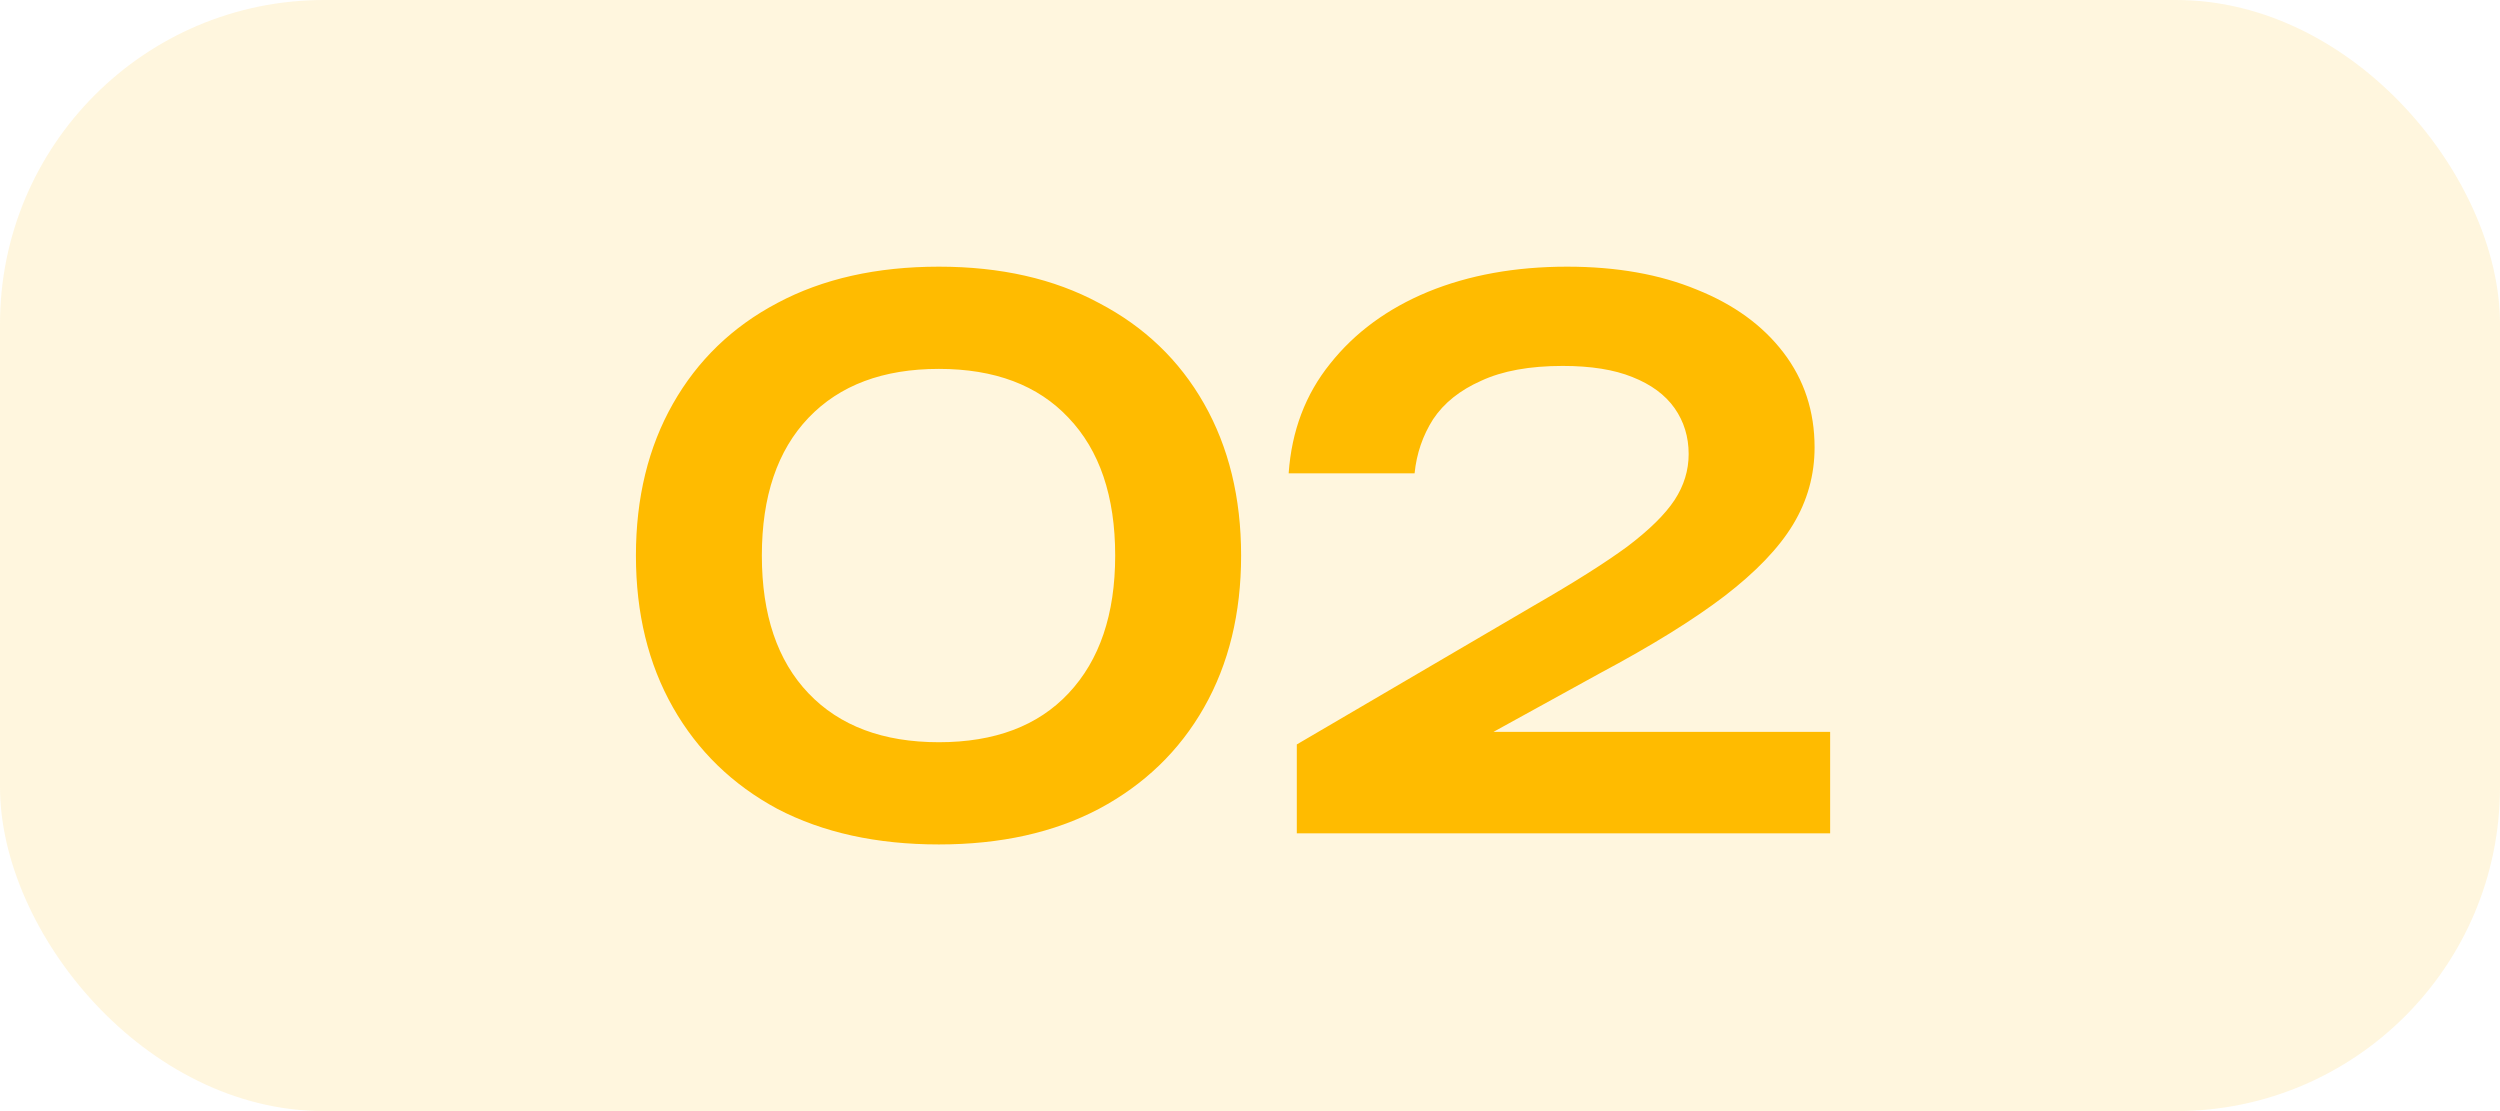
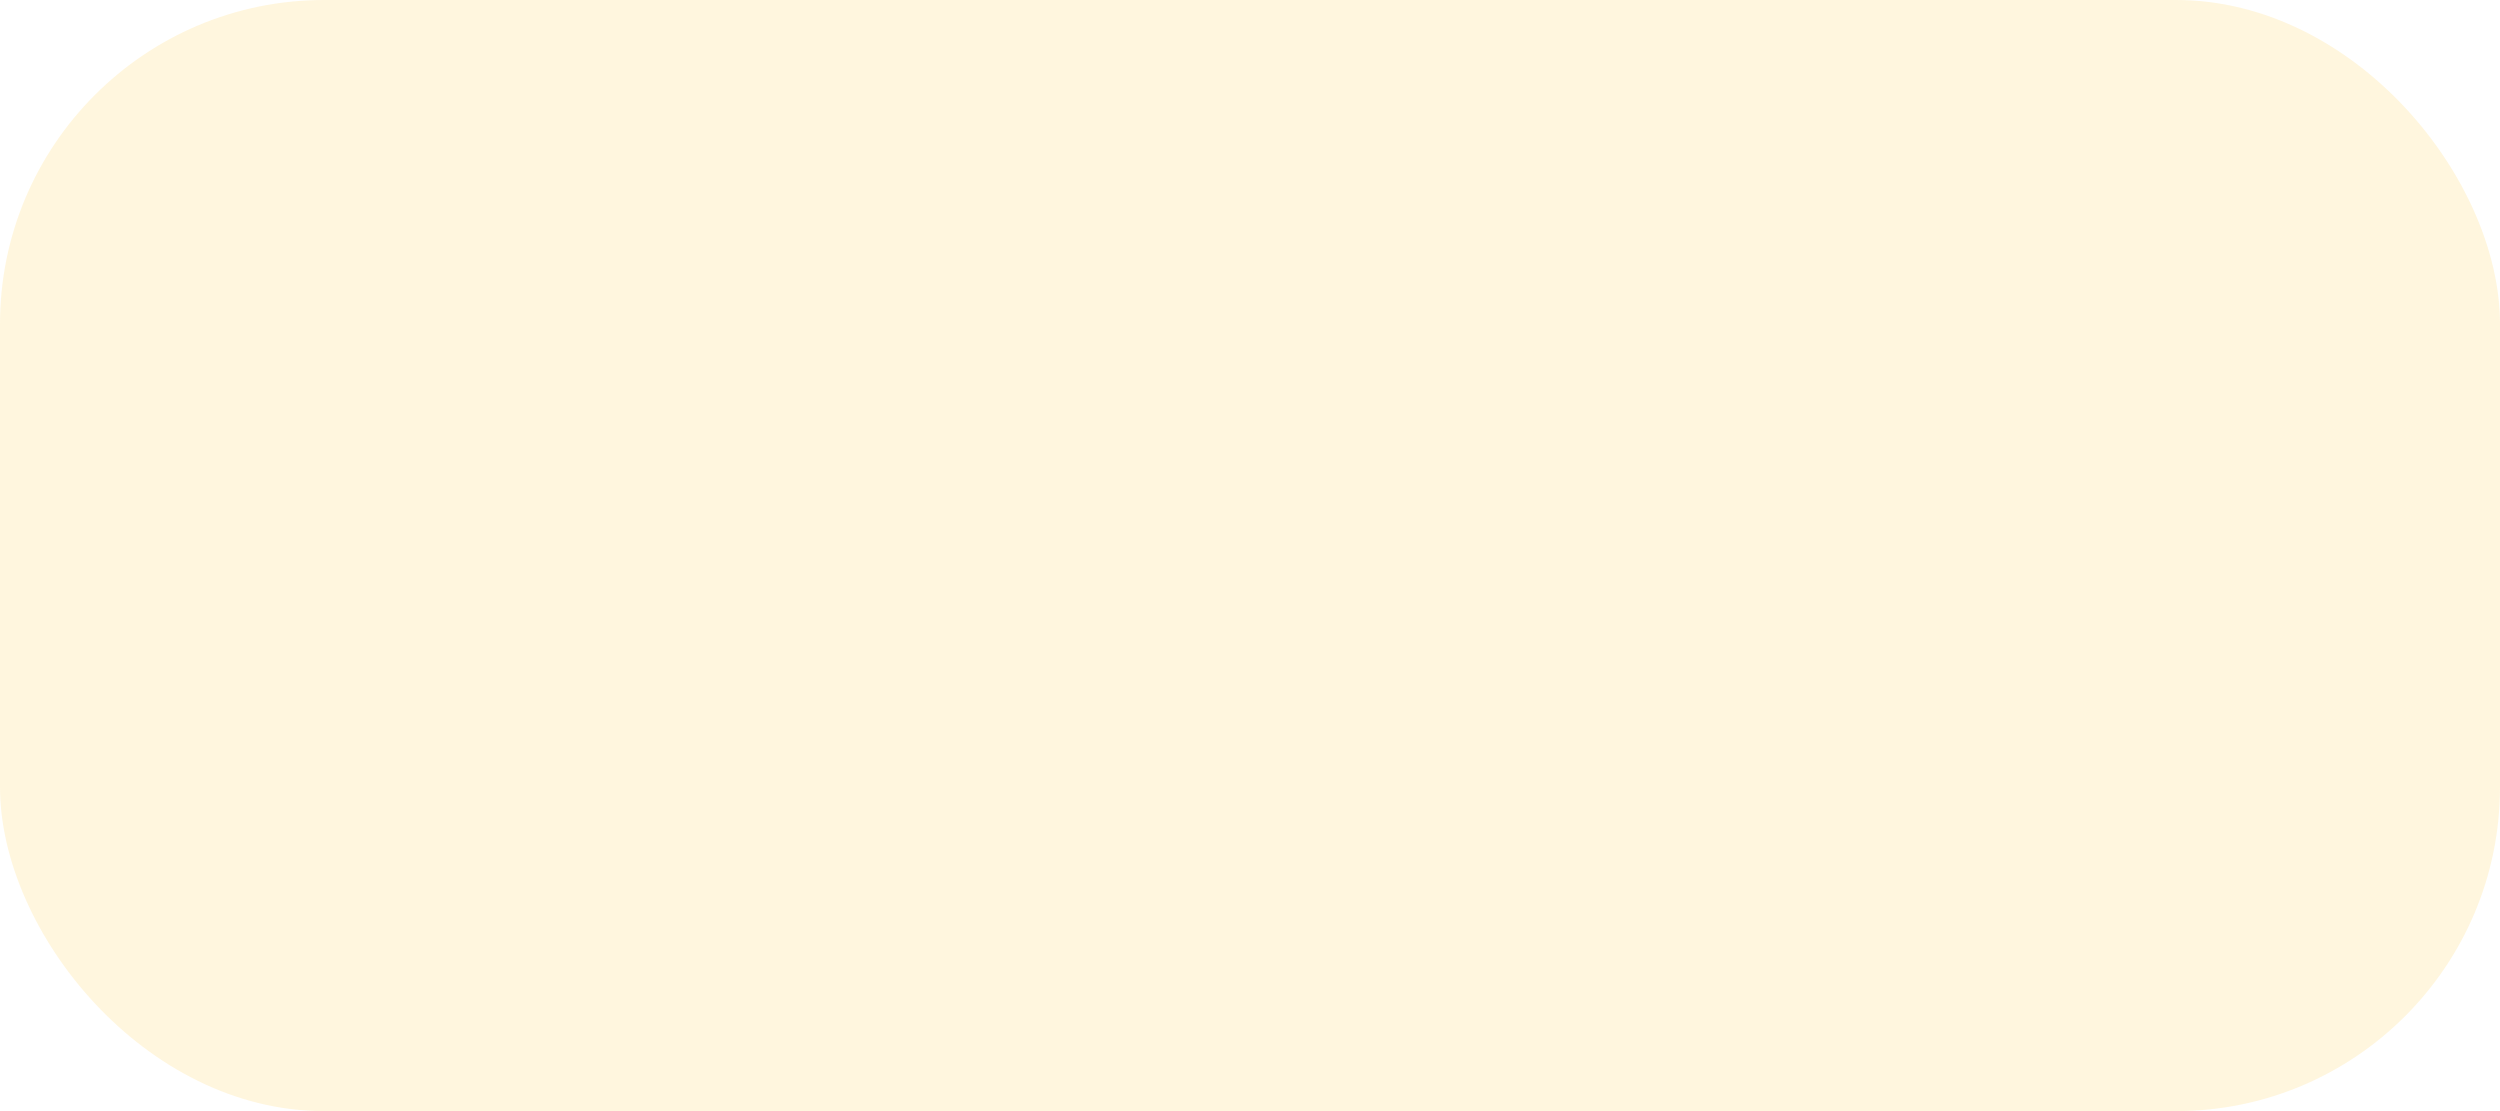
<svg xmlns="http://www.w3.org/2000/svg" width="54" height="24" viewBox="0 0 54 24" fill="none">
  <g data-figma-bg-blur-radius="30.3">
    <rect width="54" height="24" rx="7" fill="#FFBB00" fill-opacity="0.13" />
-     <path d="M20.28 18.24C18.936 18.24 17.773 17.984 16.792 17.472C15.821 16.949 15.069 16.219 14.536 15.28C14.003 14.341 13.736 13.248 13.736 12C13.736 10.752 14.003 9.659 14.536 8.72C15.069 7.781 15.821 7.056 16.792 6.544C17.773 6.021 18.936 5.76 20.28 5.76C21.613 5.76 22.765 6.021 23.736 6.544C24.717 7.056 25.475 7.781 26.008 8.72C26.541 9.659 26.808 10.752 26.808 12C26.808 13.248 26.541 14.341 26.008 15.28C25.475 16.219 24.717 16.949 23.736 17.472C22.765 17.984 21.613 18.24 20.28 18.24ZM20.28 16.032C21.485 16.032 22.419 15.68 23.08 14.976C23.752 14.261 24.088 13.269 24.088 12C24.088 10.72 23.752 9.728 23.08 9.024C22.419 8.32 21.485 7.968 20.28 7.968C19.075 7.968 18.136 8.32 17.464 9.024C16.792 9.728 16.456 10.72 16.456 12C16.456 13.28 16.792 14.272 17.464 14.976C18.136 15.68 19.075 16.032 20.28 16.032ZM27.835 10.224C27.899 9.307 28.198 8.517 28.731 7.856C29.264 7.184 29.968 6.667 30.843 6.304C31.728 5.941 32.731 5.76 33.851 5.76C34.917 5.76 35.851 5.925 36.651 6.256C37.451 6.576 38.075 7.029 38.523 7.616C38.971 8.203 39.195 8.885 39.195 9.664C39.195 10.261 39.04 10.816 38.731 11.328C38.422 11.84 37.925 12.357 37.243 12.88C36.571 13.392 35.675 13.947 34.555 14.544L30.923 16.544L30.715 15.808H39.531V18H28.011V16.08L33.147 13.072C34 12.581 34.667 12.16 35.147 11.808C35.627 11.445 35.968 11.109 36.171 10.8C36.373 10.491 36.475 10.16 36.475 9.808C36.475 9.435 36.373 9.104 36.171 8.816C35.968 8.528 35.664 8.304 35.259 8.144C34.864 7.984 34.363 7.904 33.755 7.904C33.04 7.904 32.453 8.011 31.995 8.224C31.536 8.427 31.189 8.704 30.955 9.056C30.731 9.408 30.598 9.797 30.555 10.224H27.835Z" fill="#FFBB00" />
  </g>
  <defs>
    <clipPath id="bgblur_0_289_1549_clip_path" transform="translate(30.3 30.3)">
      <rect width="54" height="24" rx="7" />
    </clipPath>
  </defs>
</svg>